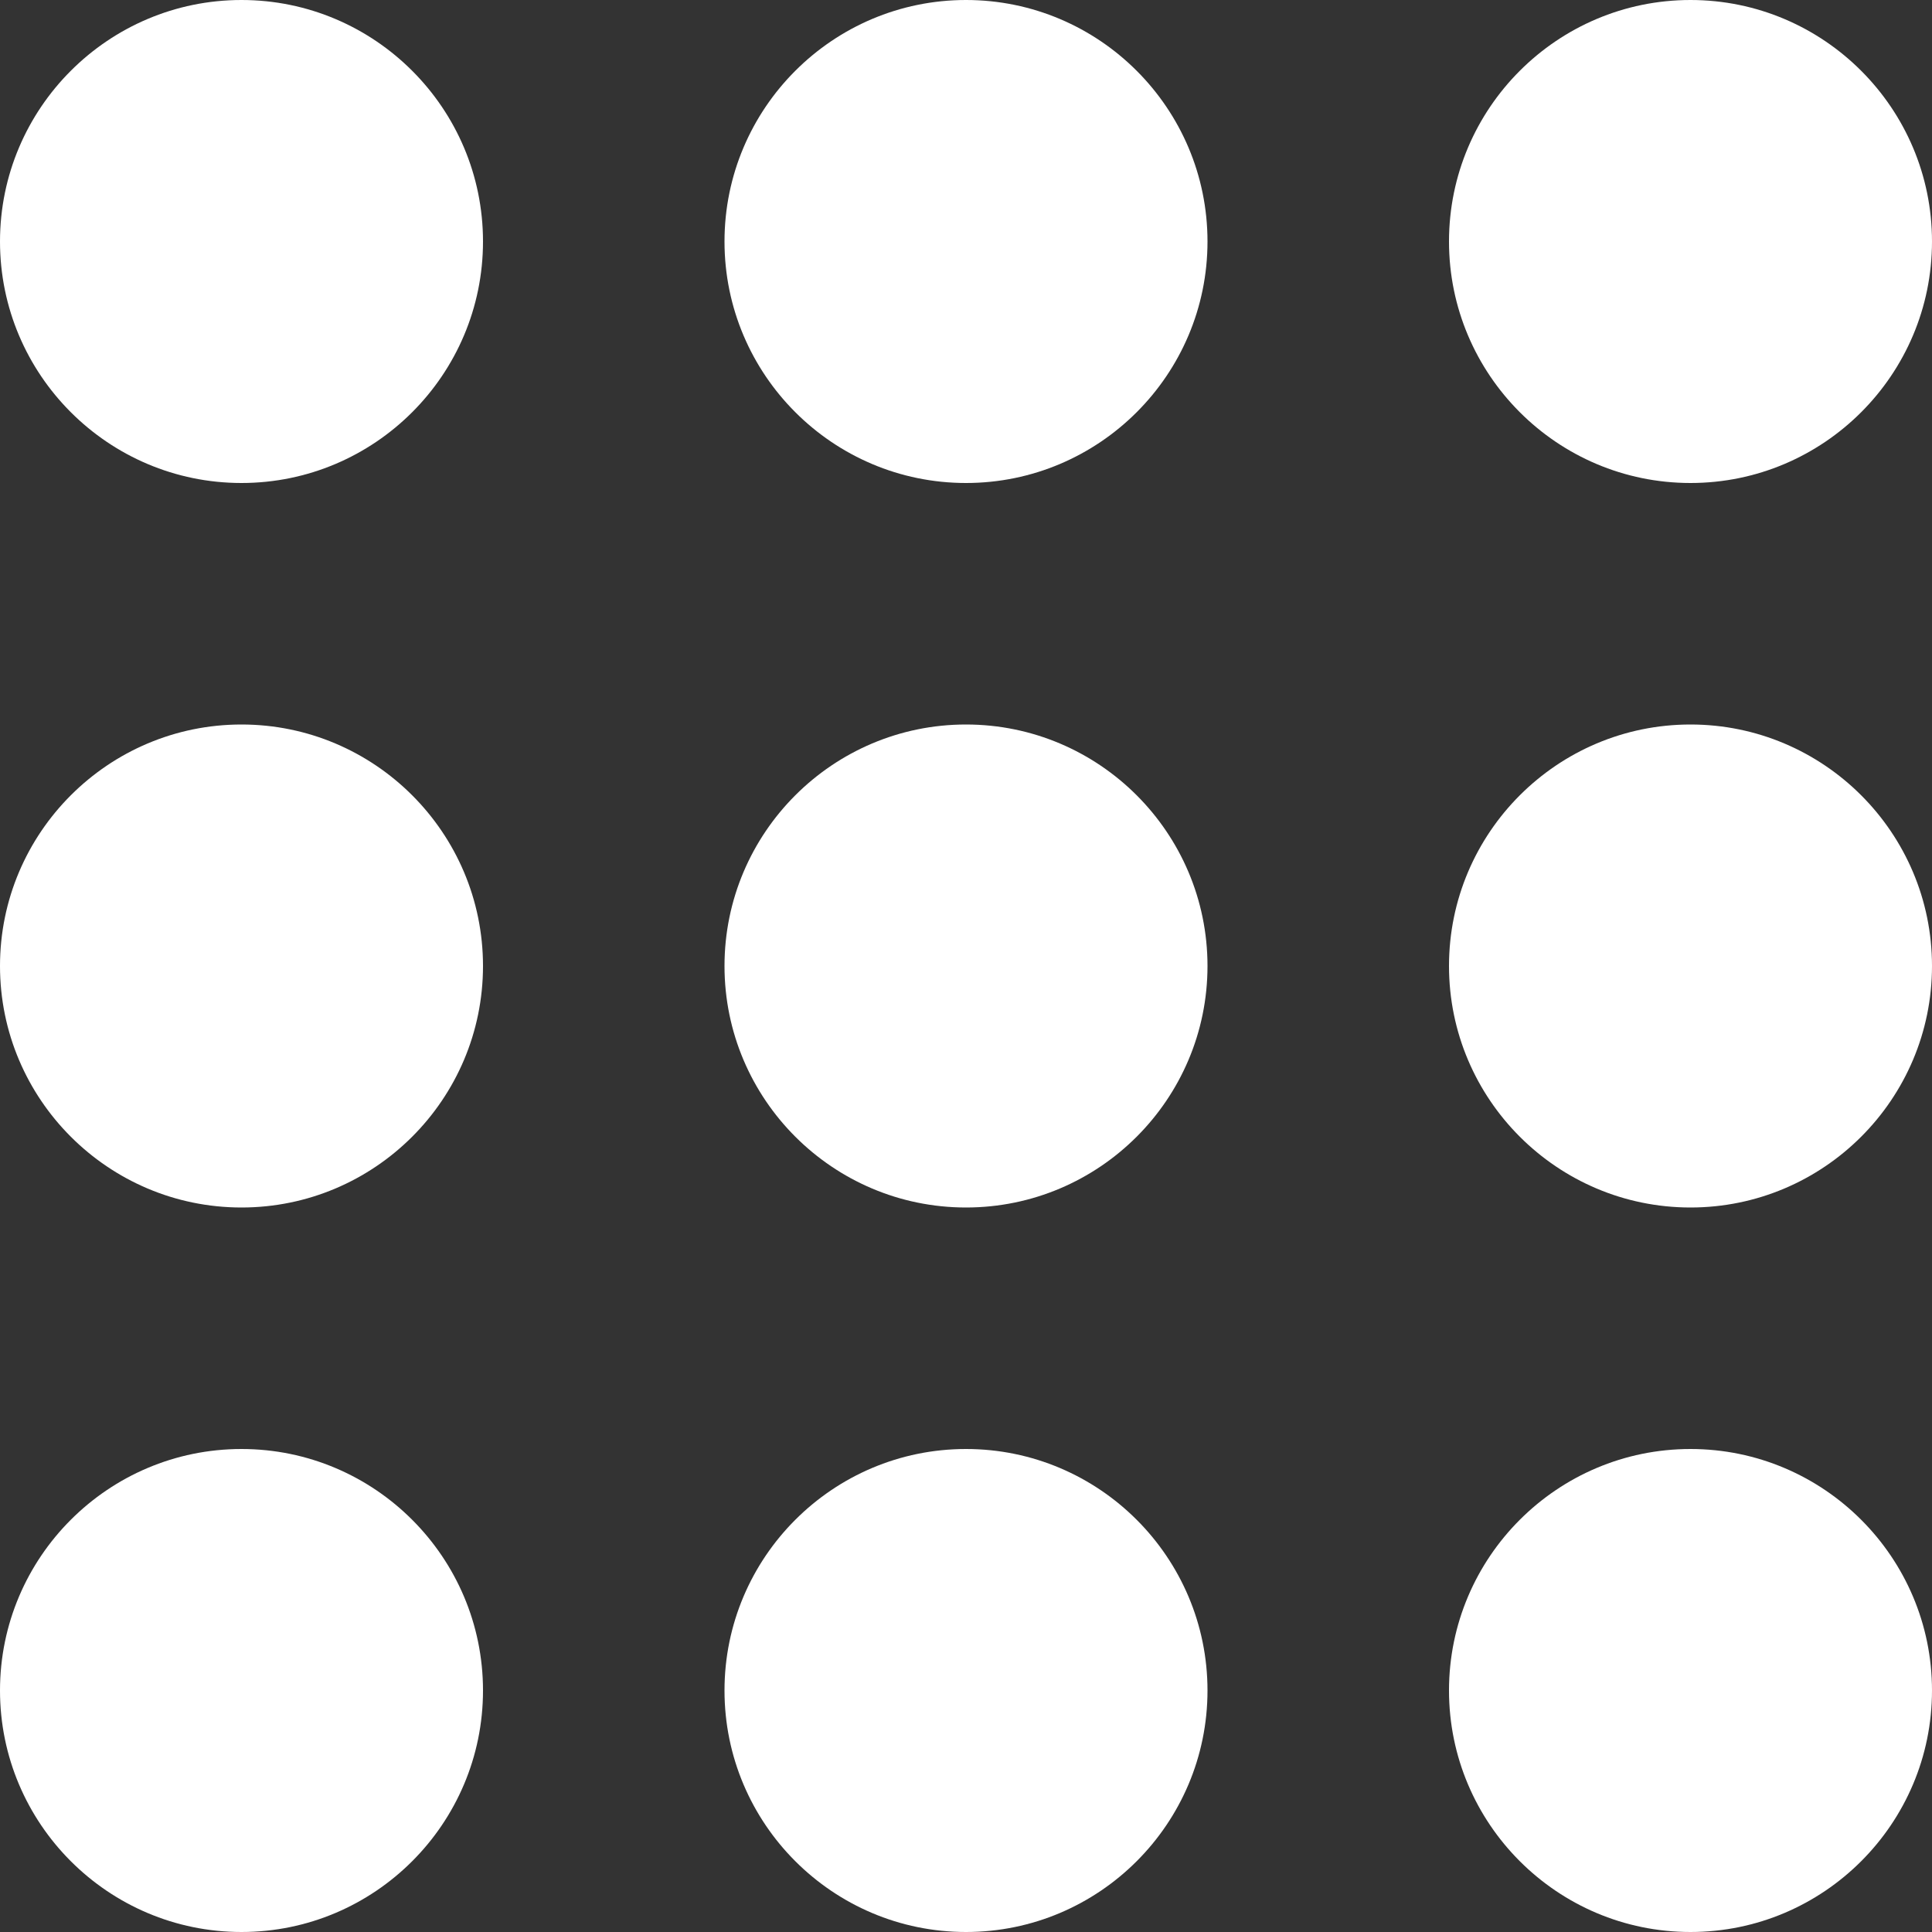
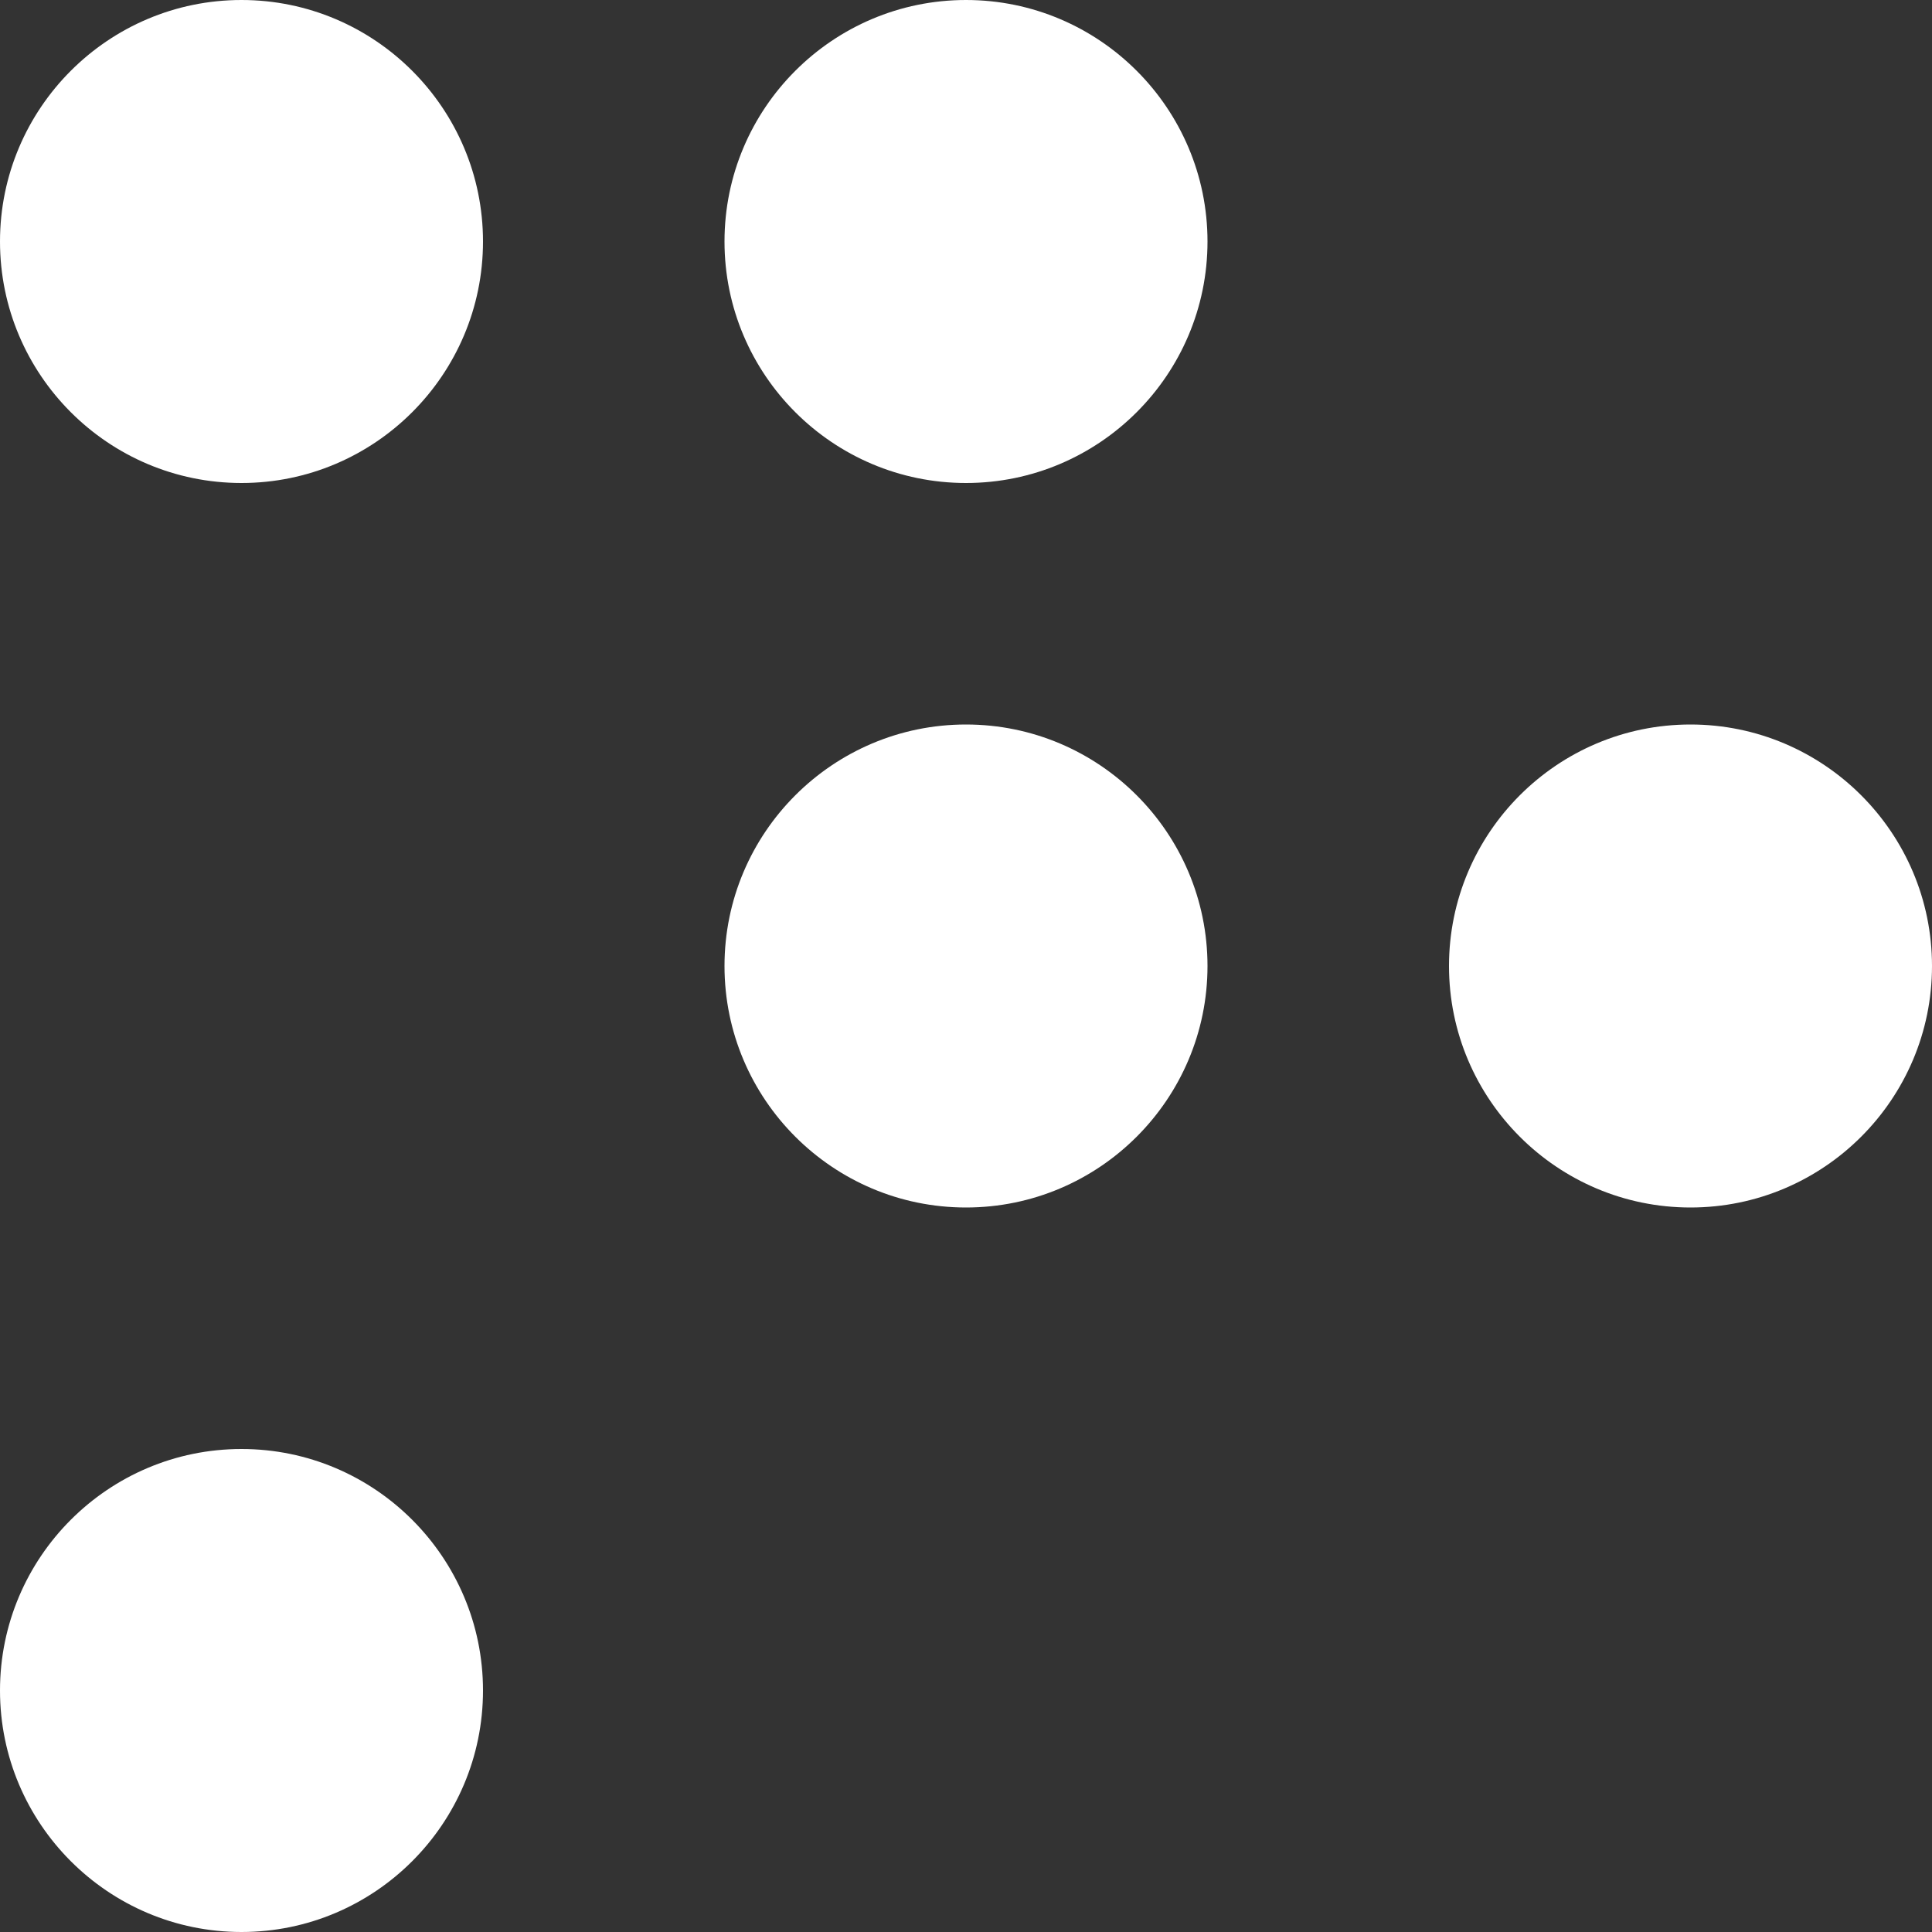
<svg xmlns="http://www.w3.org/2000/svg" version="1.1" viewBox="0 0 512 512">
  <rect x="0" y="0" width="512" height="512" fill="#333333" stroke="none" />
  <defs>
    <style>
      .cls-1 {
        fill: #fff;
      }
    </style>
  </defs>
  <g>
    <g id="Layer_1">
      <g id="Layer_2">
        <g id="Layer_1-2">
          <path class="cls-1" d="M64,0c35.3,0,64,28.7,64,64s-28.7,64-64,64S0,99.3,0,64,28.7,0,64,0Z" />
-           <path class="cls-1" d="M64,192c35.3,0,64,28.7,64,64s-28.7,64-64,64S0,291.3,0,256s28.7-64,64-64Z" />
          <path class="cls-1" d="M64,384c35.3,0,64,28.7,64,64s-28.7,64-64,64S0,483.3,0,448s28.7-64,64-64Z" />
-           <path class="cls-1" d="M448,0c35.3,0,64,28.7,64,64s-28.7,64-64,64-64-28.7-64-64S412.7,0,448,0Z" />
          <path class="cls-1" d="M448,192c35.3,0,64,28.7,64,64s-28.7,64-64,64-64-28.7-64-64,28.7-64,64-64Z" />
-           <path class="cls-1" d="M448,384c35.3,0,64,28.7,64,64s-28.7,64-64,64-64-28.7-64-64,28.7-64,64-64Z" />
          <path class="cls-1" d="M256,0c35.3,0,64,28.7,64,64s-28.7,64-64,64-64-28.7-64-64S220.7,0,256,0Z" />
          <path class="cls-1" d="M256,192c35.3,0,64,28.7,64,64s-28.7,64-64,64-64-28.7-64-64,28.7-64,64-64Z" />
-           <path class="cls-1" d="M256,384c35.3,0,64,28.7,64,64s-28.7,64-64,64-64-28.7-64-64,28.7-64,64-64Z" />
        </g>
      </g>
    </g>
  </g>
</svg>